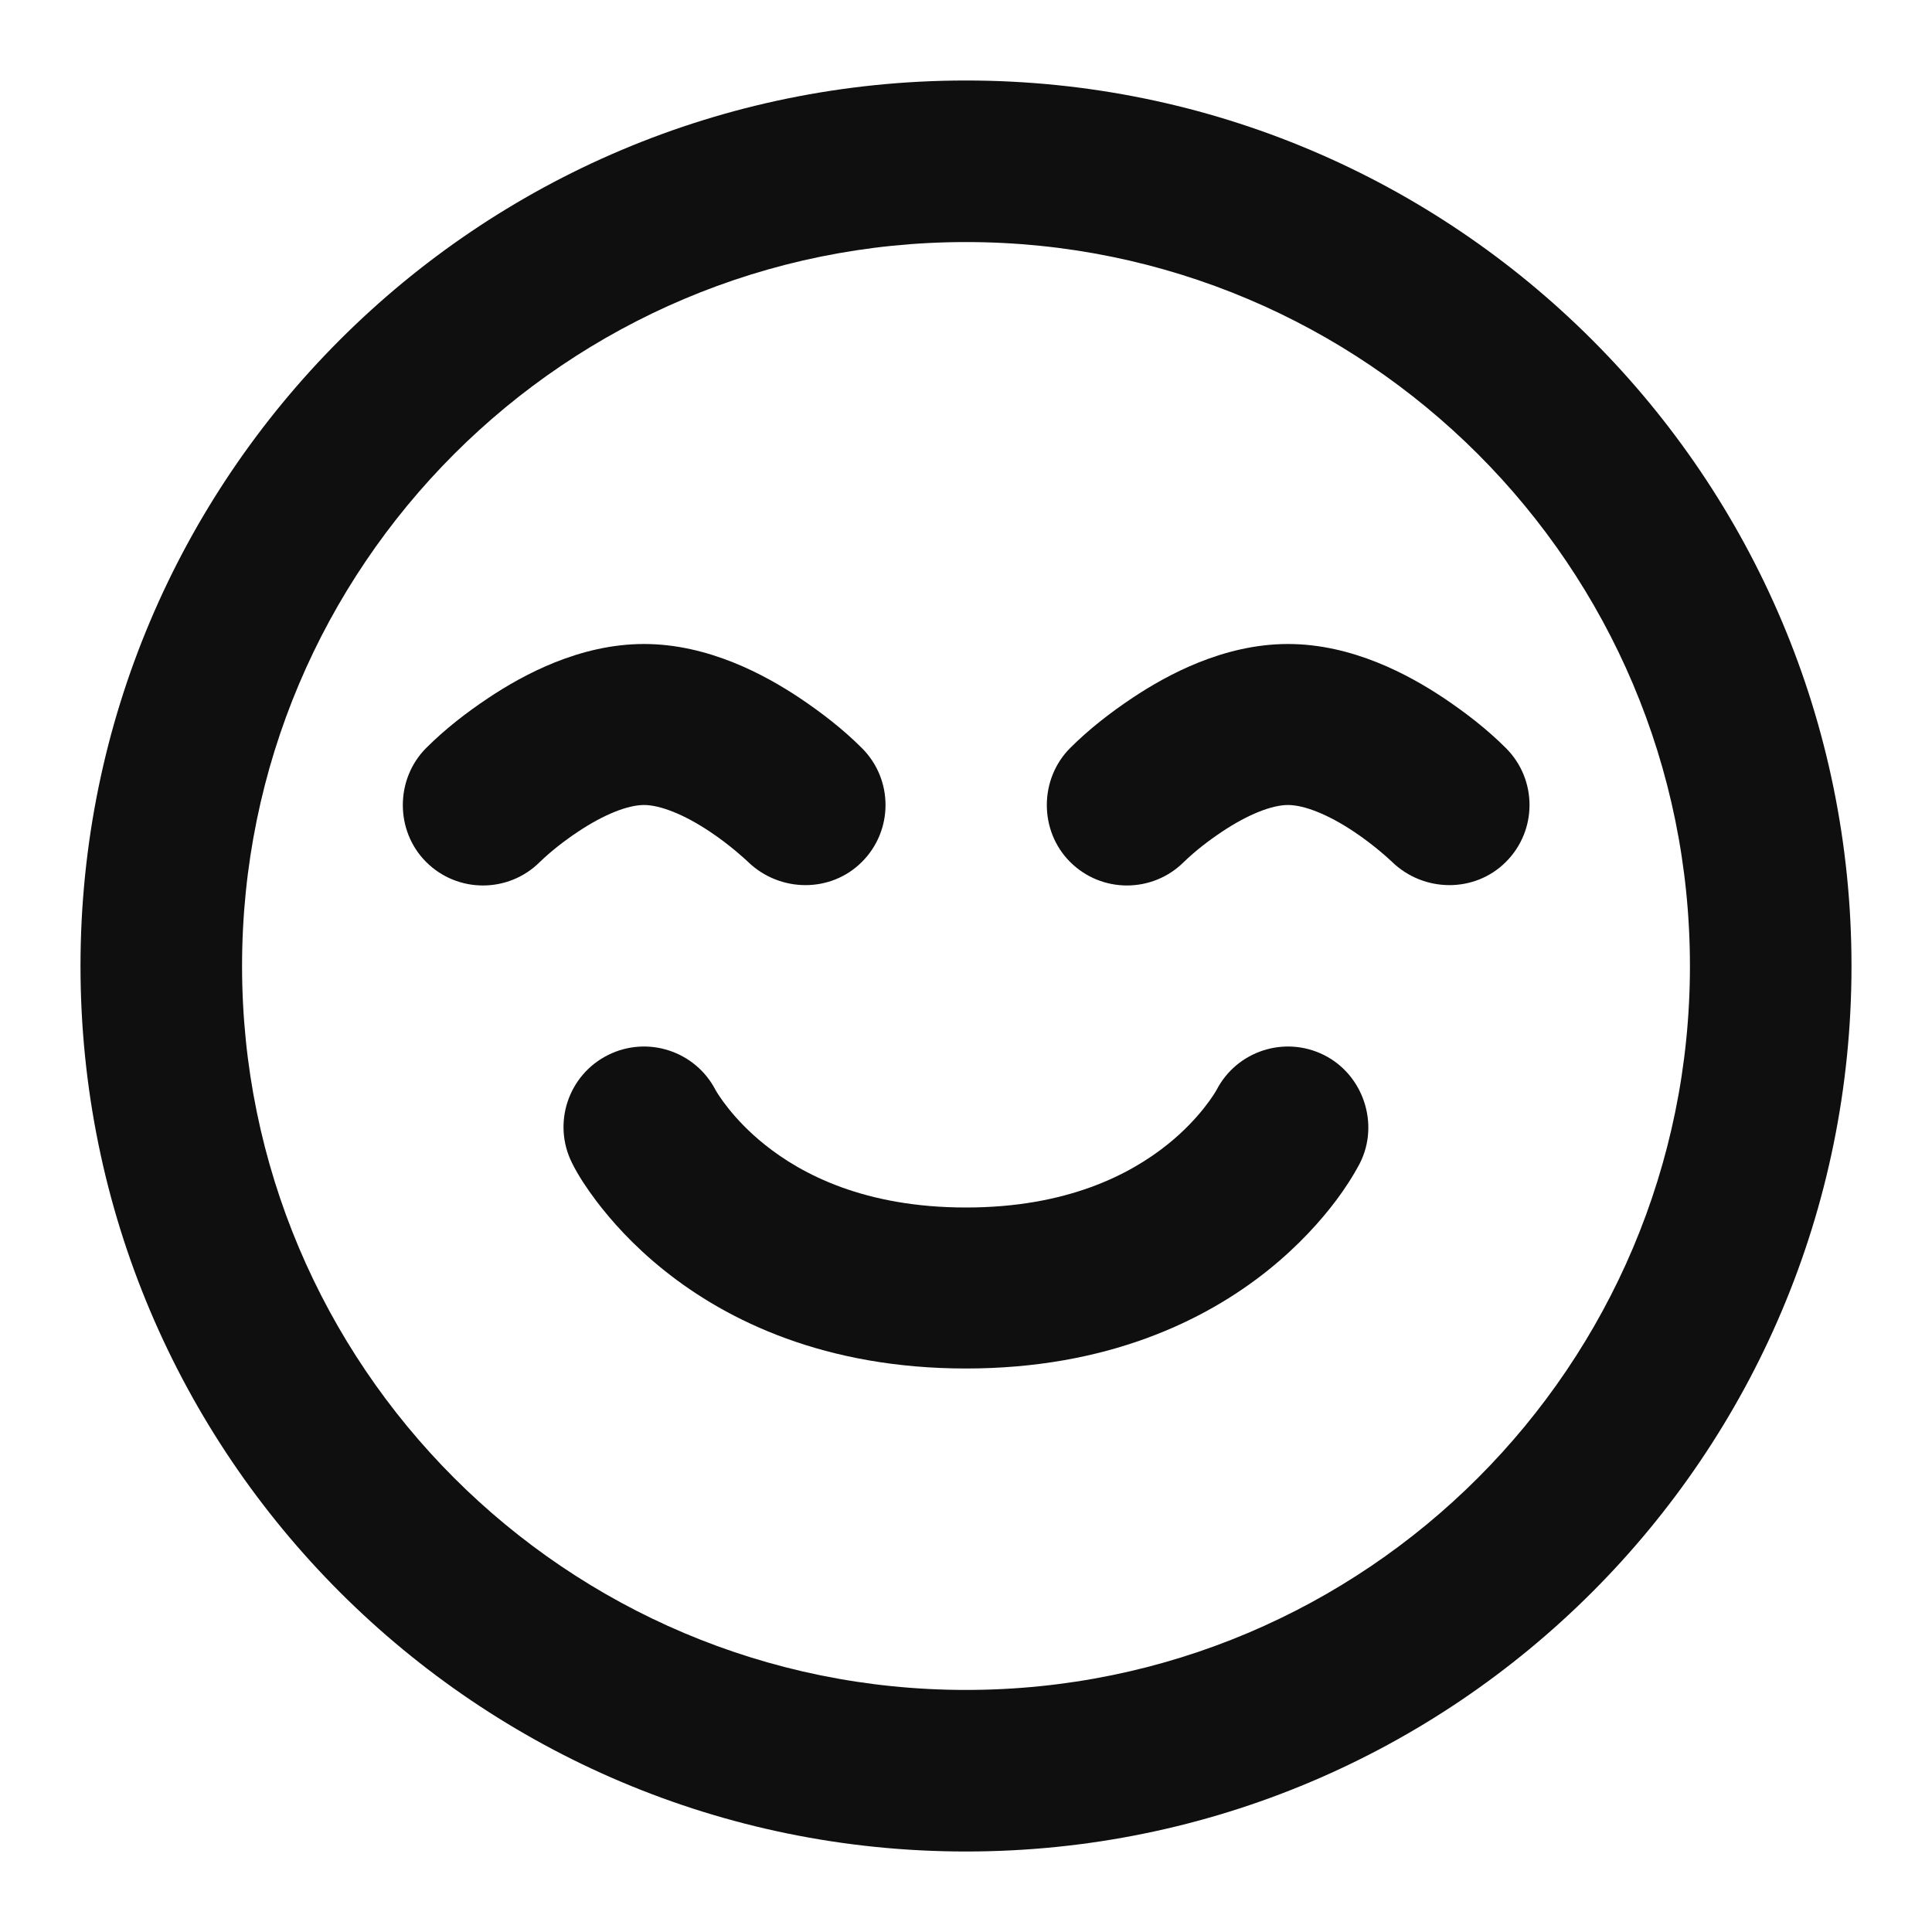
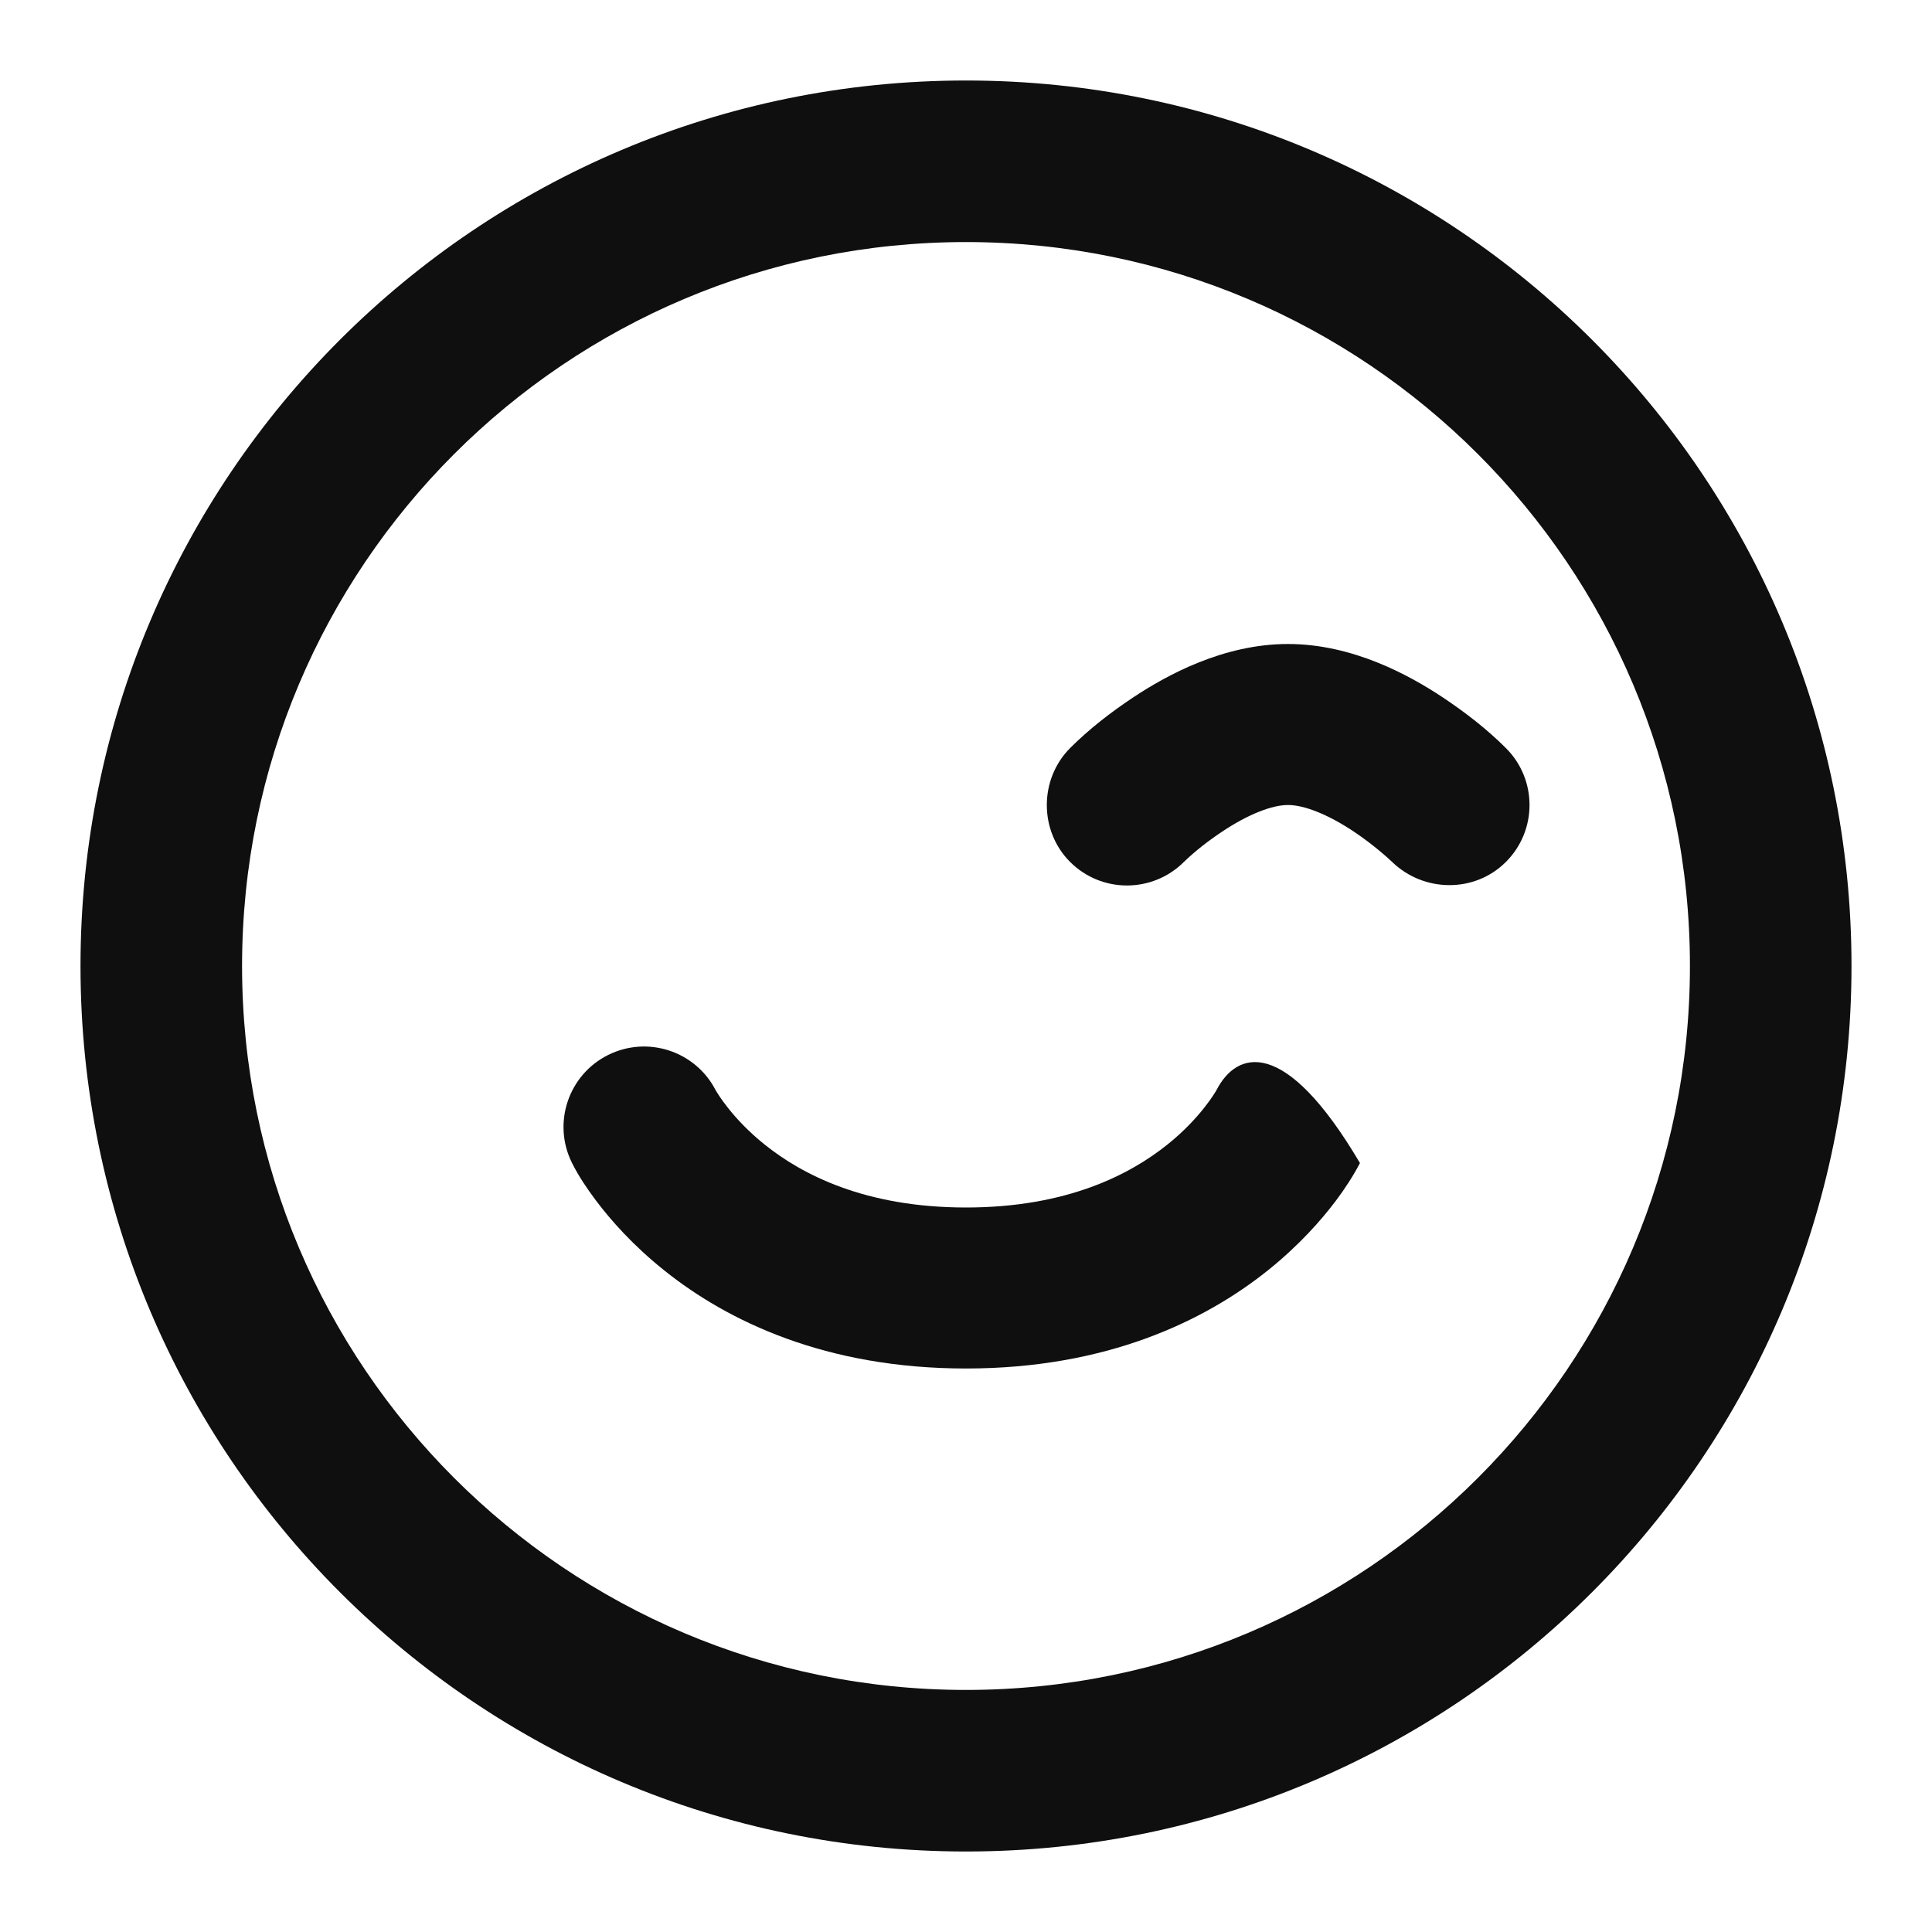
<svg xmlns="http://www.w3.org/2000/svg" width="800px" height="800px" viewBox="0 0 24 24" fill="none">
-   <path d="M6.705 10.709C6.85 10.569 7.012 10.444 7.18 10.332C7.505 10.115 7.801 10 8 10C8.199 10 8.495 10.115 8.82 10.332C9.075 10.502 9.269 10.684 9.293 10.707C9.685 11.086 10.317 11.097 10.707 10.707C11.098 10.317 11.098 9.683 10.707 9.293C10.472 9.058 10.205 8.852 9.93 8.668C9.505 8.385 8.801 8 8 8C7.199 8 6.495 8.385 6.07 8.668C5.795 8.851 5.528 9.058 5.294 9.292C4.909 9.678 4.906 10.32 5.293 10.707C5.683 11.097 6.314 11.097 6.705 10.709Z" fill="#0F0F0F" />
-   <path d="M8.889 13.541C8.638 13.056 8.043 12.861 7.553 13.106C7.059 13.353 6.859 13.954 7.106 14.447C7.188 14.612 7.293 14.766 7.403 14.913C7.586 15.156 7.862 15.47 8.251 15.781C9.04 16.413 10.257 17 12 17C13.743 17 14.96 16.413 15.75 15.781C16.138 15.47 16.414 15.156 16.597 14.913C16.708 14.765 16.808 14.611 16.894 14.448C17.139 13.961 16.935 13.35 16.447 13.106C15.957 12.861 15.362 13.056 15.112 13.541C15.098 13.566 14.91 13.892 14.501 14.219C14.04 14.588 13.257 15 12 15C10.743 15 9.96 14.588 9.5 14.219C9.091 13.892 8.903 13.566 8.889 13.541Z" fill="#0F0F0F" />
+   <path d="M8.889 13.541C8.638 13.056 8.043 12.861 7.553 13.106C7.059 13.353 6.859 13.954 7.106 14.447C7.188 14.612 7.293 14.766 7.403 14.913C7.586 15.156 7.862 15.47 8.251 15.781C9.04 16.413 10.257 17 12 17C13.743 17 14.96 16.413 15.75 15.781C16.138 15.47 16.414 15.156 16.597 14.913C16.708 14.765 16.808 14.611 16.894 14.448C15.957 12.861 15.362 13.056 15.112 13.541C15.098 13.566 14.91 13.892 14.501 14.219C14.04 14.588 13.257 15 12 15C10.743 15 9.96 14.588 9.5 14.219C9.091 13.892 8.903 13.566 8.889 13.541Z" fill="#0F0F0F" />
  <path fill-rule="evenodd" clip-rule="evenodd" d="M12 23C18.075 23 23 18.075 23 12C23 5.925 18.075 1 12 1C5.925 1 1 5.925 1 12C1 18.075 5.925 23 12 23ZM12 20.993C7.033 20.993 3.007 16.967 3.007 12C3.007 7.033 7.033 3.007 12 3.007C16.967 3.007 20.993 7.033 20.993 12C20.993 16.967 16.967 20.993 12 20.993Z" fill="#0F0F0F" />
  <path d="M14.705 10.709C14.85 10.569 15.012 10.444 15.18 10.332C15.505 10.115 15.801 10 16 10C16.199 10 16.495 10.115 16.82 10.332C17.075 10.502 17.269 10.684 17.293 10.707C17.684 11.086 18.317 11.097 18.707 10.707C19.098 10.317 19.098 9.683 18.707 9.293C18.472 9.058 18.205 8.852 17.93 8.668C17.505 8.385 16.801 8 16 8C15.199 8 14.495 8.385 14.07 8.668C13.795 8.851 13.528 9.058 13.294 9.292C12.909 9.678 12.906 10.32 13.293 10.707C13.683 11.097 14.314 11.097 14.705 10.709Z" fill="#0F0F0F" />
</svg>